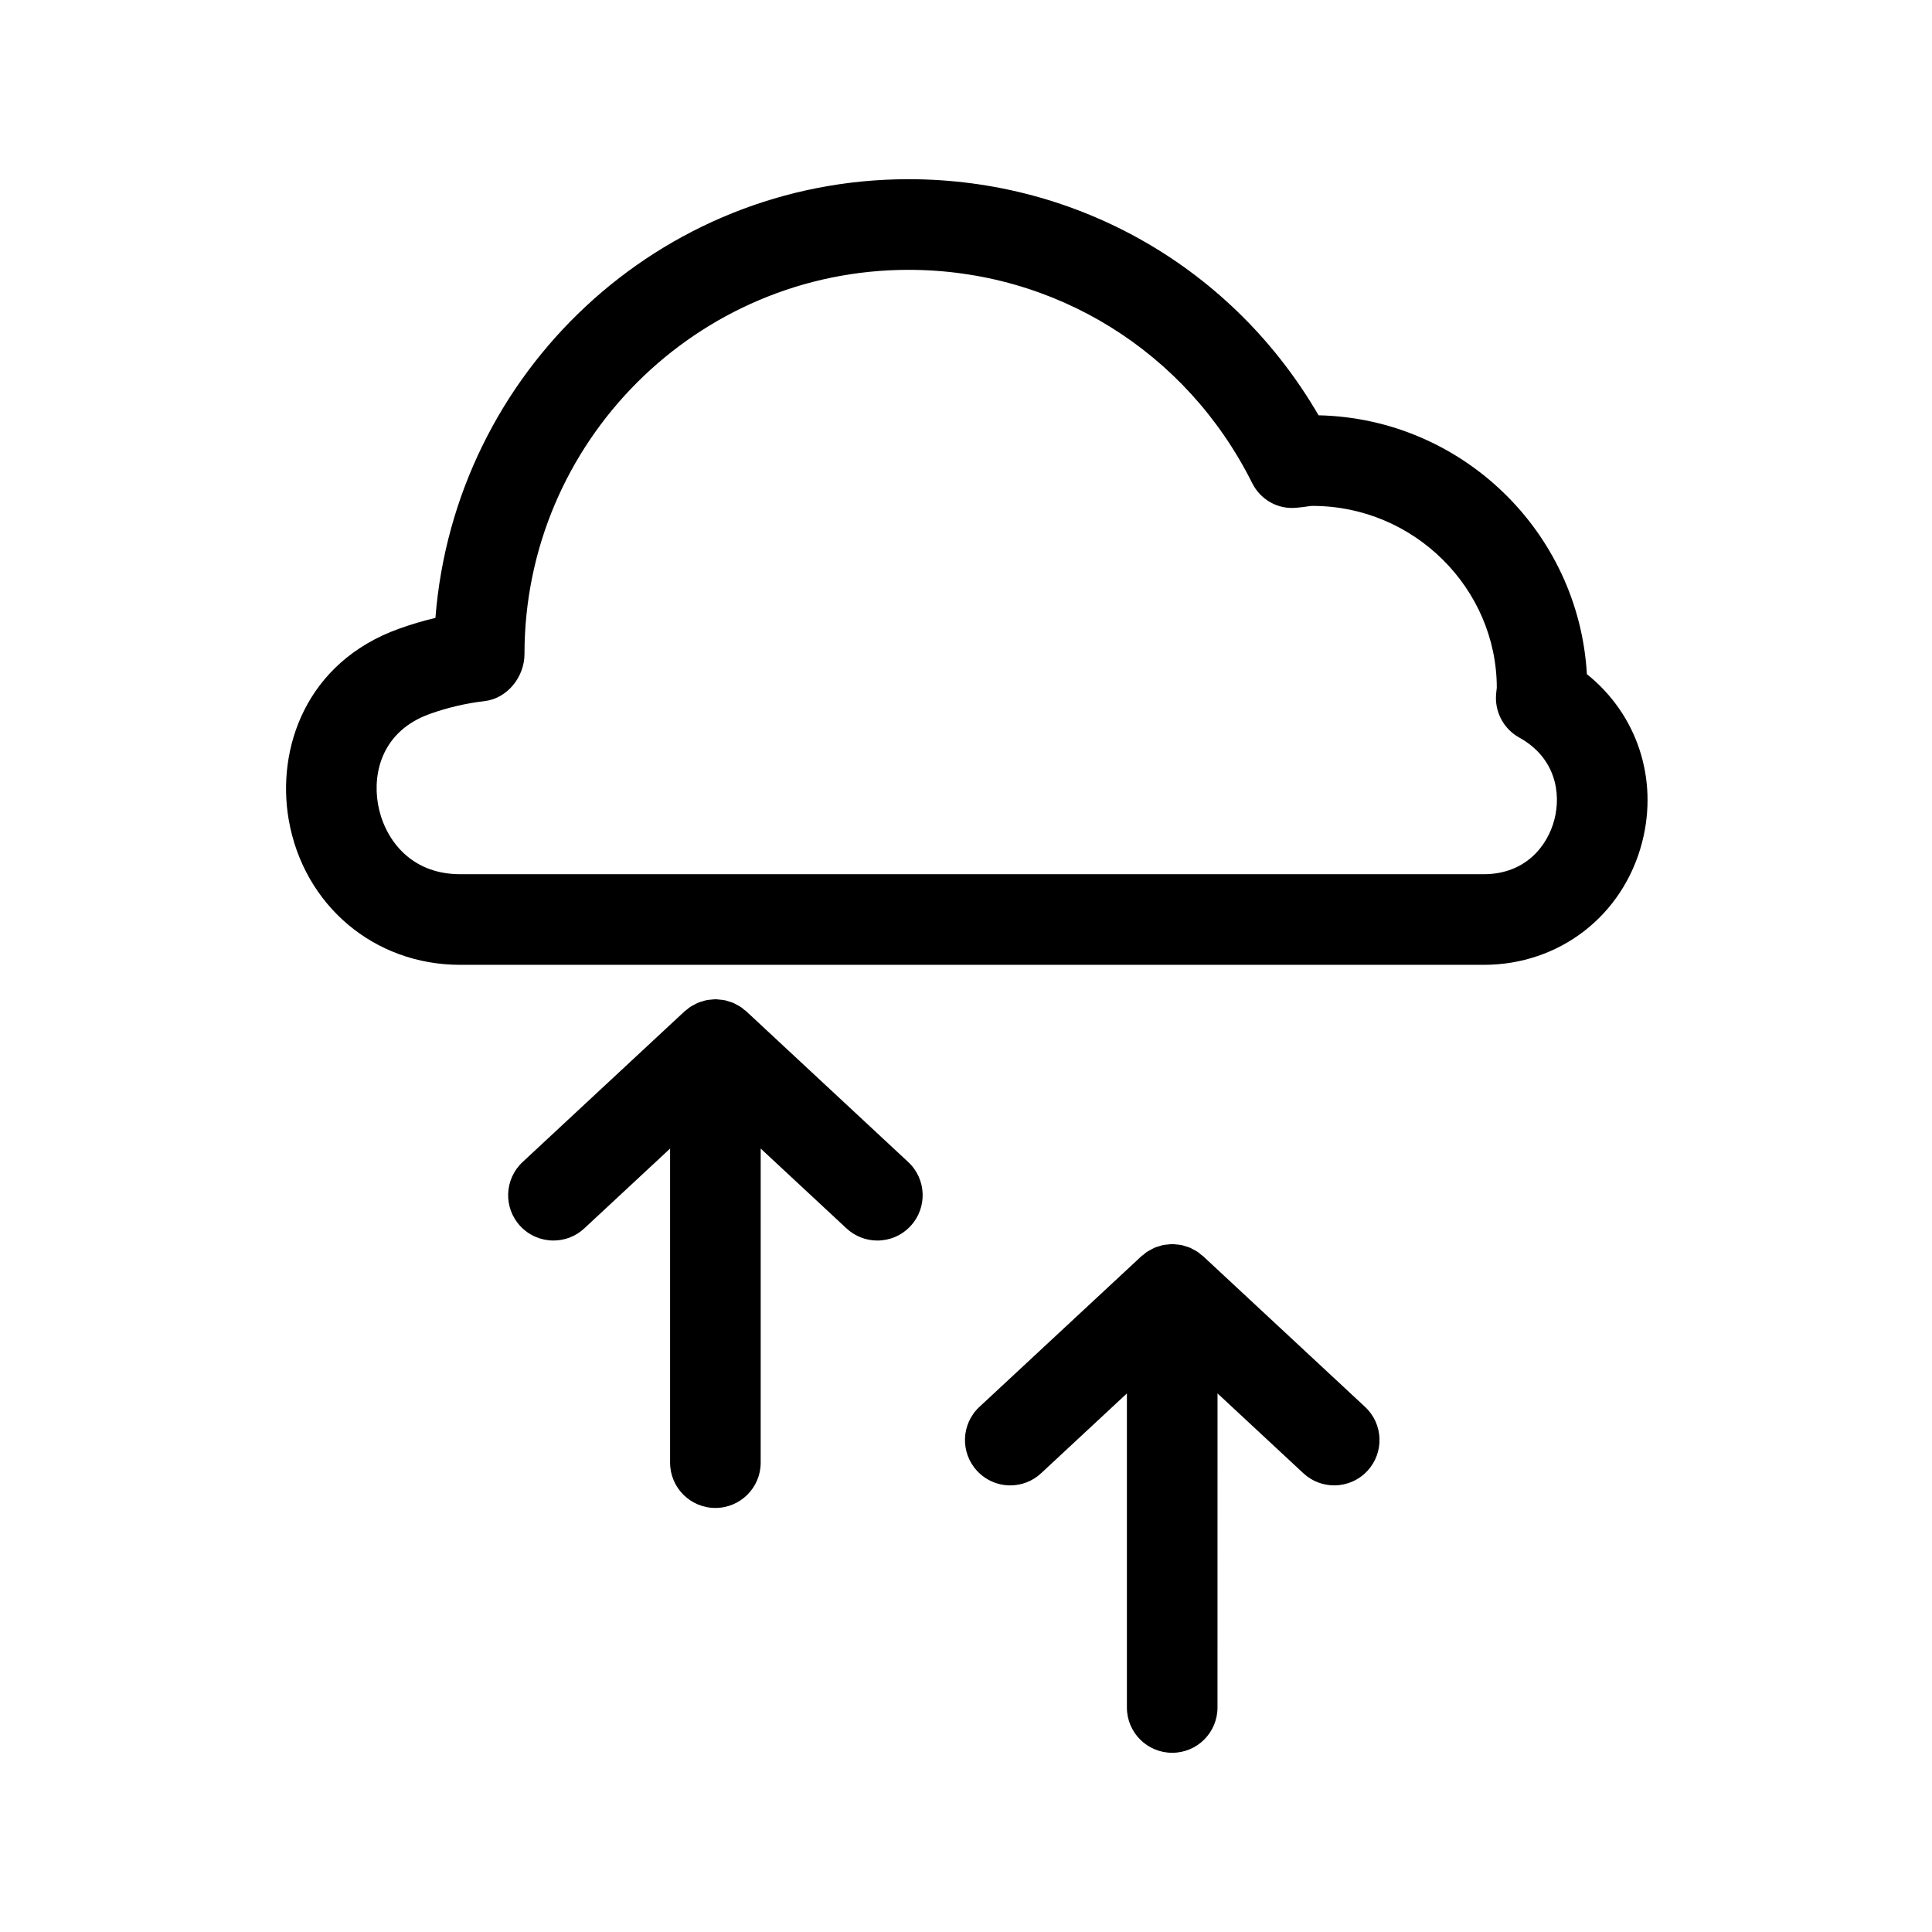
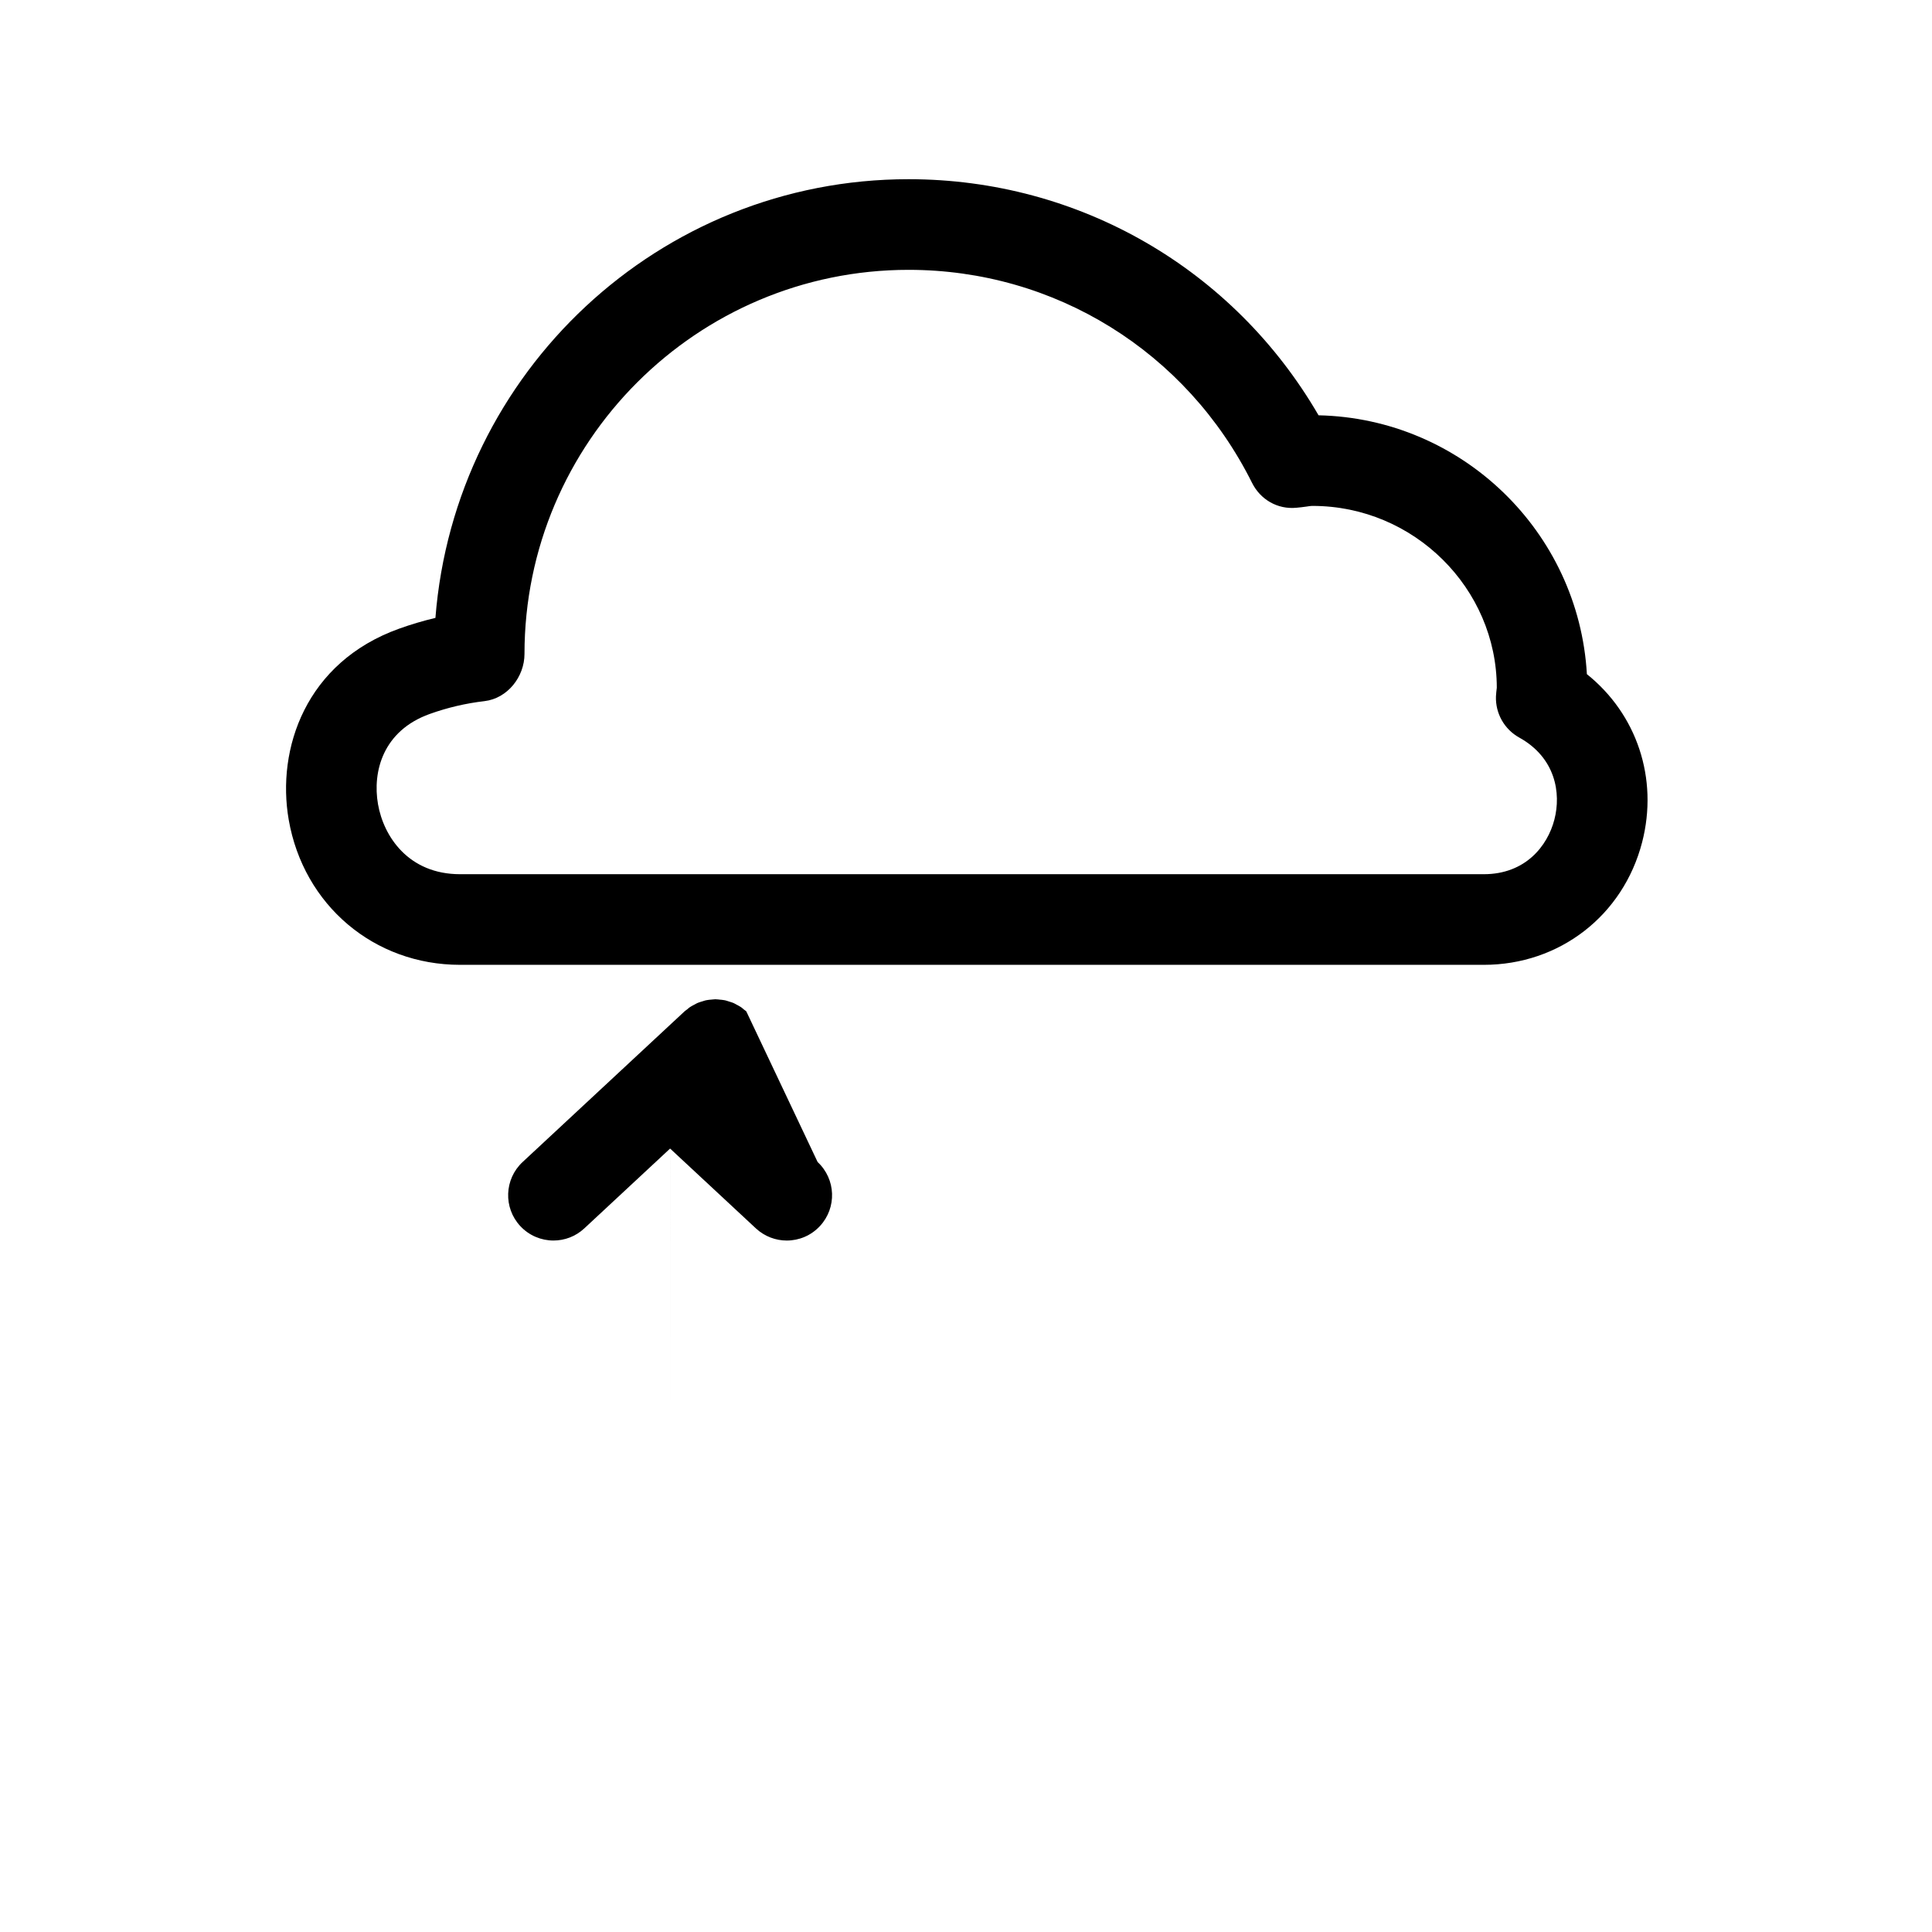
<svg xmlns="http://www.w3.org/2000/svg" fill="#000000" width="800px" height="800px" version="1.1" viewBox="144 144 512 512">
  <g>
    <path d="m564.54 322.65c-2.156-37.676-33.09-67.766-71.109-68.59-22.523-38.797-63.449-62.57-108.65-62.57-65.988 0-120.27 51.07-125.39 116.26-3.269 0.777-6.488 1.727-9.637 2.863-24.742 8.883-32.512 31.832-29.242 50.633 3.941 22.637 22.617 38.445 45.41 38.445h271.3c20.062 0 36.926-13.055 41.957-32.477 4.379-16.949-1.445-34.012-14.648-44.562zm-8.609 38.539c-1.805 7.004-7.684 14.484-18.703 14.484h-271.3c-13.668 0-20.262-9.992-21.754-18.551-1.5-8.641 1.309-19.469 13.699-23.91 4.664-1.676 9.559-2.828 14.535-3.406 6.051-0.711 10.586-6.414 10.586-12.504 0-56.129 45.672-101.79 101.79-101.79 38.762 0 73.637 21.629 91.023 56.453 2.191 4.398 6.731 7.09 11.773 6.594 0.855-0.07 1.715-0.18 2.57-0.297 0.551-0.074 1.113-0.188 1.688-0.188 26.914 0 48.805 21.891 48.828 48.188-0.07 0.438-0.211 1.859-0.223 2.301-0.152 4.504 2.227 8.711 6.168 10.898 9.637 5.344 11.137 14.73 9.32 21.73z" />
-     <path d="m341.77 412.01c-0.191-0.176-0.406-0.297-0.605-0.457-0.25-0.207-0.488-0.438-0.754-0.621-0.121-0.082-0.246-0.152-0.367-0.227-0.266-0.172-0.543-0.301-0.82-0.449-0.281-0.152-0.555-0.328-0.852-0.453-0.137-0.059-0.281-0.102-0.422-0.156-0.289-0.109-0.578-0.191-0.875-0.277-0.309-0.09-0.605-0.211-0.918-0.277-0.152-0.031-0.301-0.051-0.453-0.074-0.301-0.055-0.598-0.07-0.906-0.102-0.332-0.035-0.66-0.086-0.992-0.09-0.07 0-0.141-0.02-0.211-0.02-0.082 0-0.156 0.02-0.238 0.023-0.293 0.004-0.578 0.051-0.867 0.074-0.344 0.031-0.684 0.051-1.027 0.117-0.152 0.023-0.309 0.051-0.457 0.082-0.266 0.059-0.52 0.16-0.781 0.238-0.336 0.102-0.676 0.188-1.004 0.316-0.145 0.055-0.293 0.105-0.434 0.168-0.246 0.105-0.473 0.262-0.711 0.383-0.316 0.168-0.637 0.316-0.938 0.508-0.133 0.086-0.262 0.16-0.395 0.25-0.211 0.145-0.398 0.332-0.598 0.492-0.023 0.02-0.047 0.035-0.066 0.055-0.215 0.176-0.453 0.309-0.66 0.5l-42.926 39.938c-4.856 4.523-5.129 12.125-0.609 16.977 2.363 2.535 5.578 3.824 8.785 3.824 2.934 0 5.871-1.066 8.176-3.215l22.738-21.156v83.234c0 6.637 5.375 12.004 12.004 12.004 6.629 0 12.004-5.371 12.004-12.004l0.004-83.234 22.742 21.16c2.316 2.144 5.25 3.215 8.176 3.215 3.215 0 6.422-1.289 8.785-3.836 4.519-4.856 4.246-12.438-0.609-16.969z" />
-     <path d="m462.83 476.9c-0.176-0.16-0.379-0.273-0.559-0.422-0.039-0.035-0.086-0.07-0.125-0.105-0.211-0.172-0.406-0.367-0.637-0.523-0.137-0.098-0.281-0.18-0.422-0.266-0.273-0.172-0.555-0.309-0.836-0.453-0.012-0.004-0.016-0.012-0.023-0.016-0.25-0.133-0.488-0.293-0.746-0.402-0.156-0.07-0.316-0.121-0.48-0.18-0.301-0.117-0.613-0.195-0.926-0.289-0.273-0.082-0.539-0.191-0.812-0.25-0.168-0.035-0.332-0.059-0.504-0.09-0.316-0.055-0.629-0.07-0.945-0.102-0.301-0.031-0.598-0.082-0.902-0.086-0.086 0-0.168-0.023-0.25-0.023-0.086 0-0.168 0.023-0.246 0.023-0.301 0.004-0.594 0.055-0.898 0.086-0.316 0.031-0.637 0.047-0.953 0.102-0.172 0.031-0.344 0.055-0.516 0.09-0.273 0.059-0.527 0.168-0.797 0.246-0.312 0.09-0.629 0.172-0.938 0.293-0.16 0.066-0.328 0.117-0.488 0.188-0.227 0.102-0.434 0.242-0.656 0.359-0.035 0.02-0.074 0.039-0.109 0.059-0.277 0.145-0.559 0.281-0.832 0.449-0.145 0.09-0.293 0.176-0.434 0.277-0.207 0.141-0.387 0.328-0.586 0.484-0.055 0.047-0.109 0.09-0.172 0.141-0.18 0.152-0.383 0.262-0.559 0.422l-42.926 39.926c-4.856 4.516-5.129 12.113-0.609 16.969 2.363 2.543 5.57 3.836 8.785 3.836 2.934 0 5.863-1.066 8.172-3.215l22.738-21.156v83.23c0 6.637 5.371 12.004 12.004 12.004 6.637 0 12.004-5.371 12.004-12.004l0.008-83.238 22.746 21.16c2.309 2.144 5.238 3.215 8.172 3.215 3.215 0 6.43-1.289 8.797-3.836 4.516-4.856 4.246-12.453-0.621-16.969z" />
+     <path d="m341.77 412.01c-0.191-0.176-0.406-0.297-0.605-0.457-0.25-0.207-0.488-0.438-0.754-0.621-0.121-0.082-0.246-0.152-0.367-0.227-0.266-0.172-0.543-0.301-0.82-0.449-0.281-0.152-0.555-0.328-0.852-0.453-0.137-0.059-0.281-0.102-0.422-0.156-0.289-0.109-0.578-0.191-0.875-0.277-0.309-0.09-0.605-0.211-0.918-0.277-0.152-0.031-0.301-0.051-0.453-0.074-0.301-0.055-0.598-0.07-0.906-0.102-0.332-0.035-0.66-0.086-0.992-0.09-0.07 0-0.141-0.02-0.211-0.02-0.082 0-0.156 0.02-0.238 0.023-0.293 0.004-0.578 0.051-0.867 0.074-0.344 0.031-0.684 0.051-1.027 0.117-0.152 0.023-0.309 0.051-0.457 0.082-0.266 0.059-0.52 0.16-0.781 0.238-0.336 0.102-0.676 0.188-1.004 0.316-0.145 0.055-0.293 0.105-0.434 0.168-0.246 0.105-0.473 0.262-0.711 0.383-0.316 0.168-0.637 0.316-0.938 0.508-0.133 0.086-0.262 0.16-0.395 0.25-0.211 0.145-0.398 0.332-0.598 0.492-0.023 0.02-0.047 0.035-0.066 0.055-0.215 0.176-0.453 0.309-0.66 0.5l-42.926 39.938c-4.856 4.523-5.129 12.125-0.609 16.977 2.363 2.535 5.578 3.824 8.785 3.824 2.934 0 5.871-1.066 8.176-3.215l22.738-21.156v83.234l0.004-83.234 22.742 21.16c2.316 2.144 5.25 3.215 8.176 3.215 3.215 0 6.422-1.289 8.785-3.836 4.519-4.856 4.246-12.438-0.609-16.969z" />
  </g>
</svg>